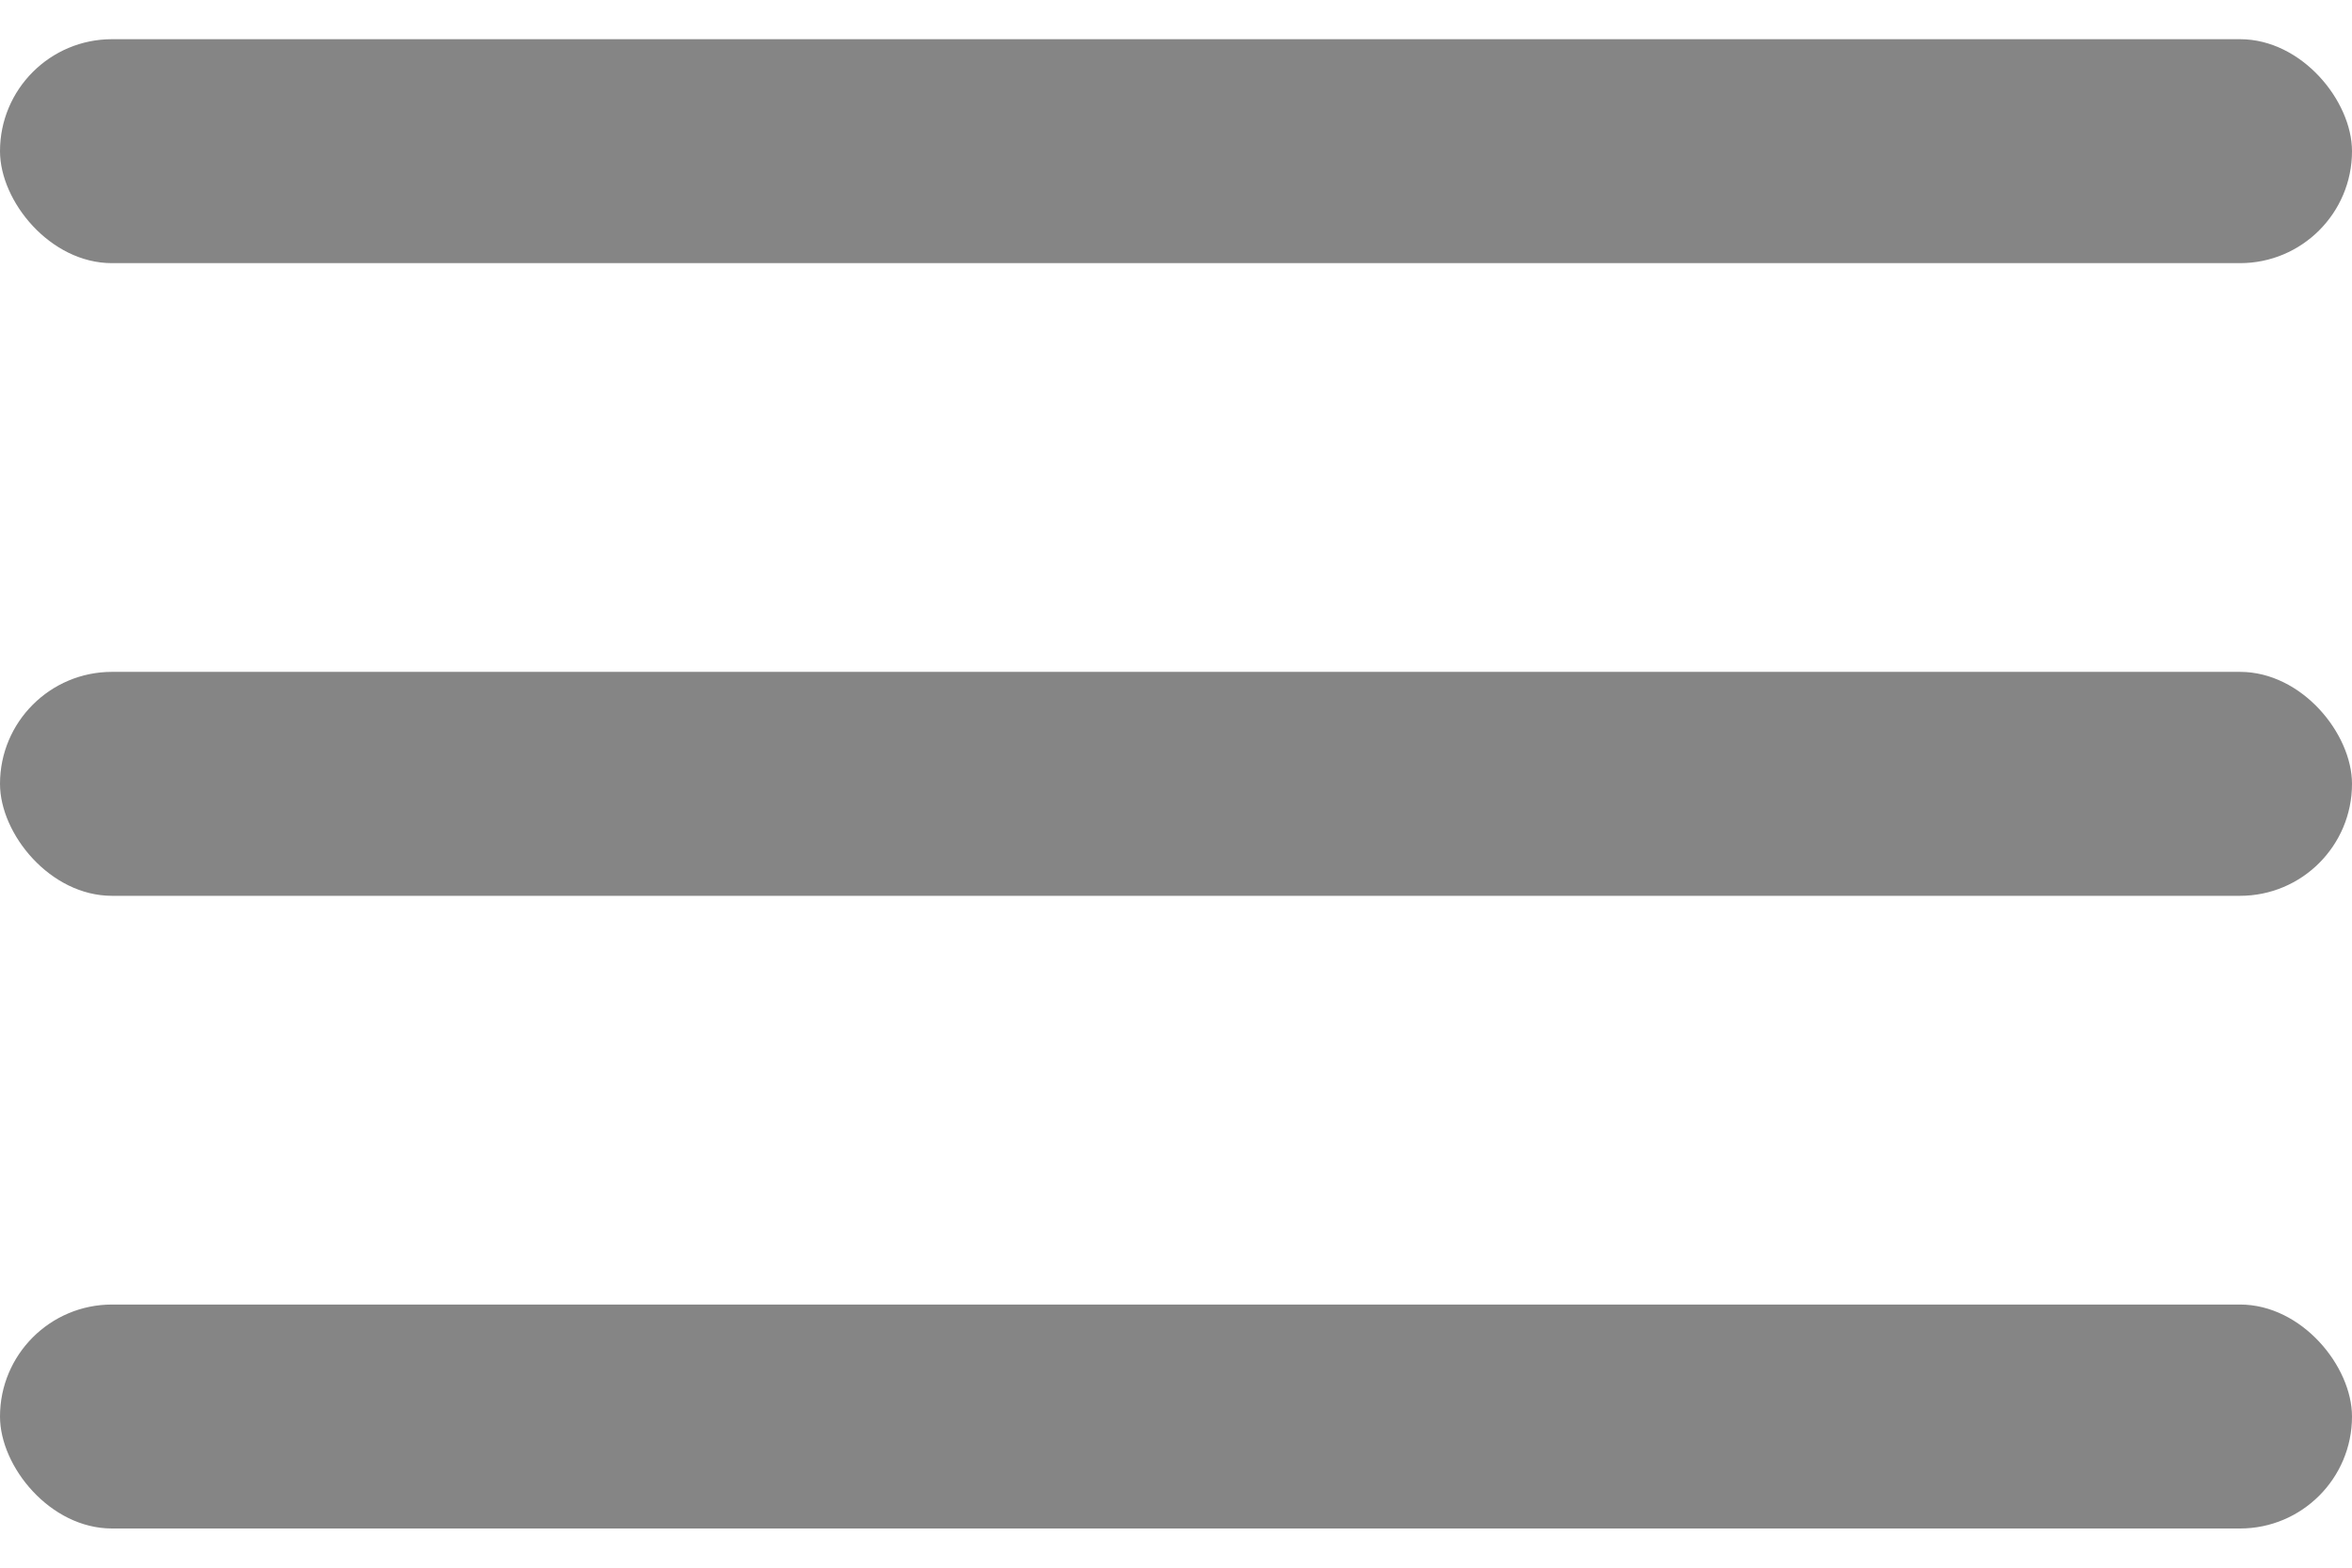
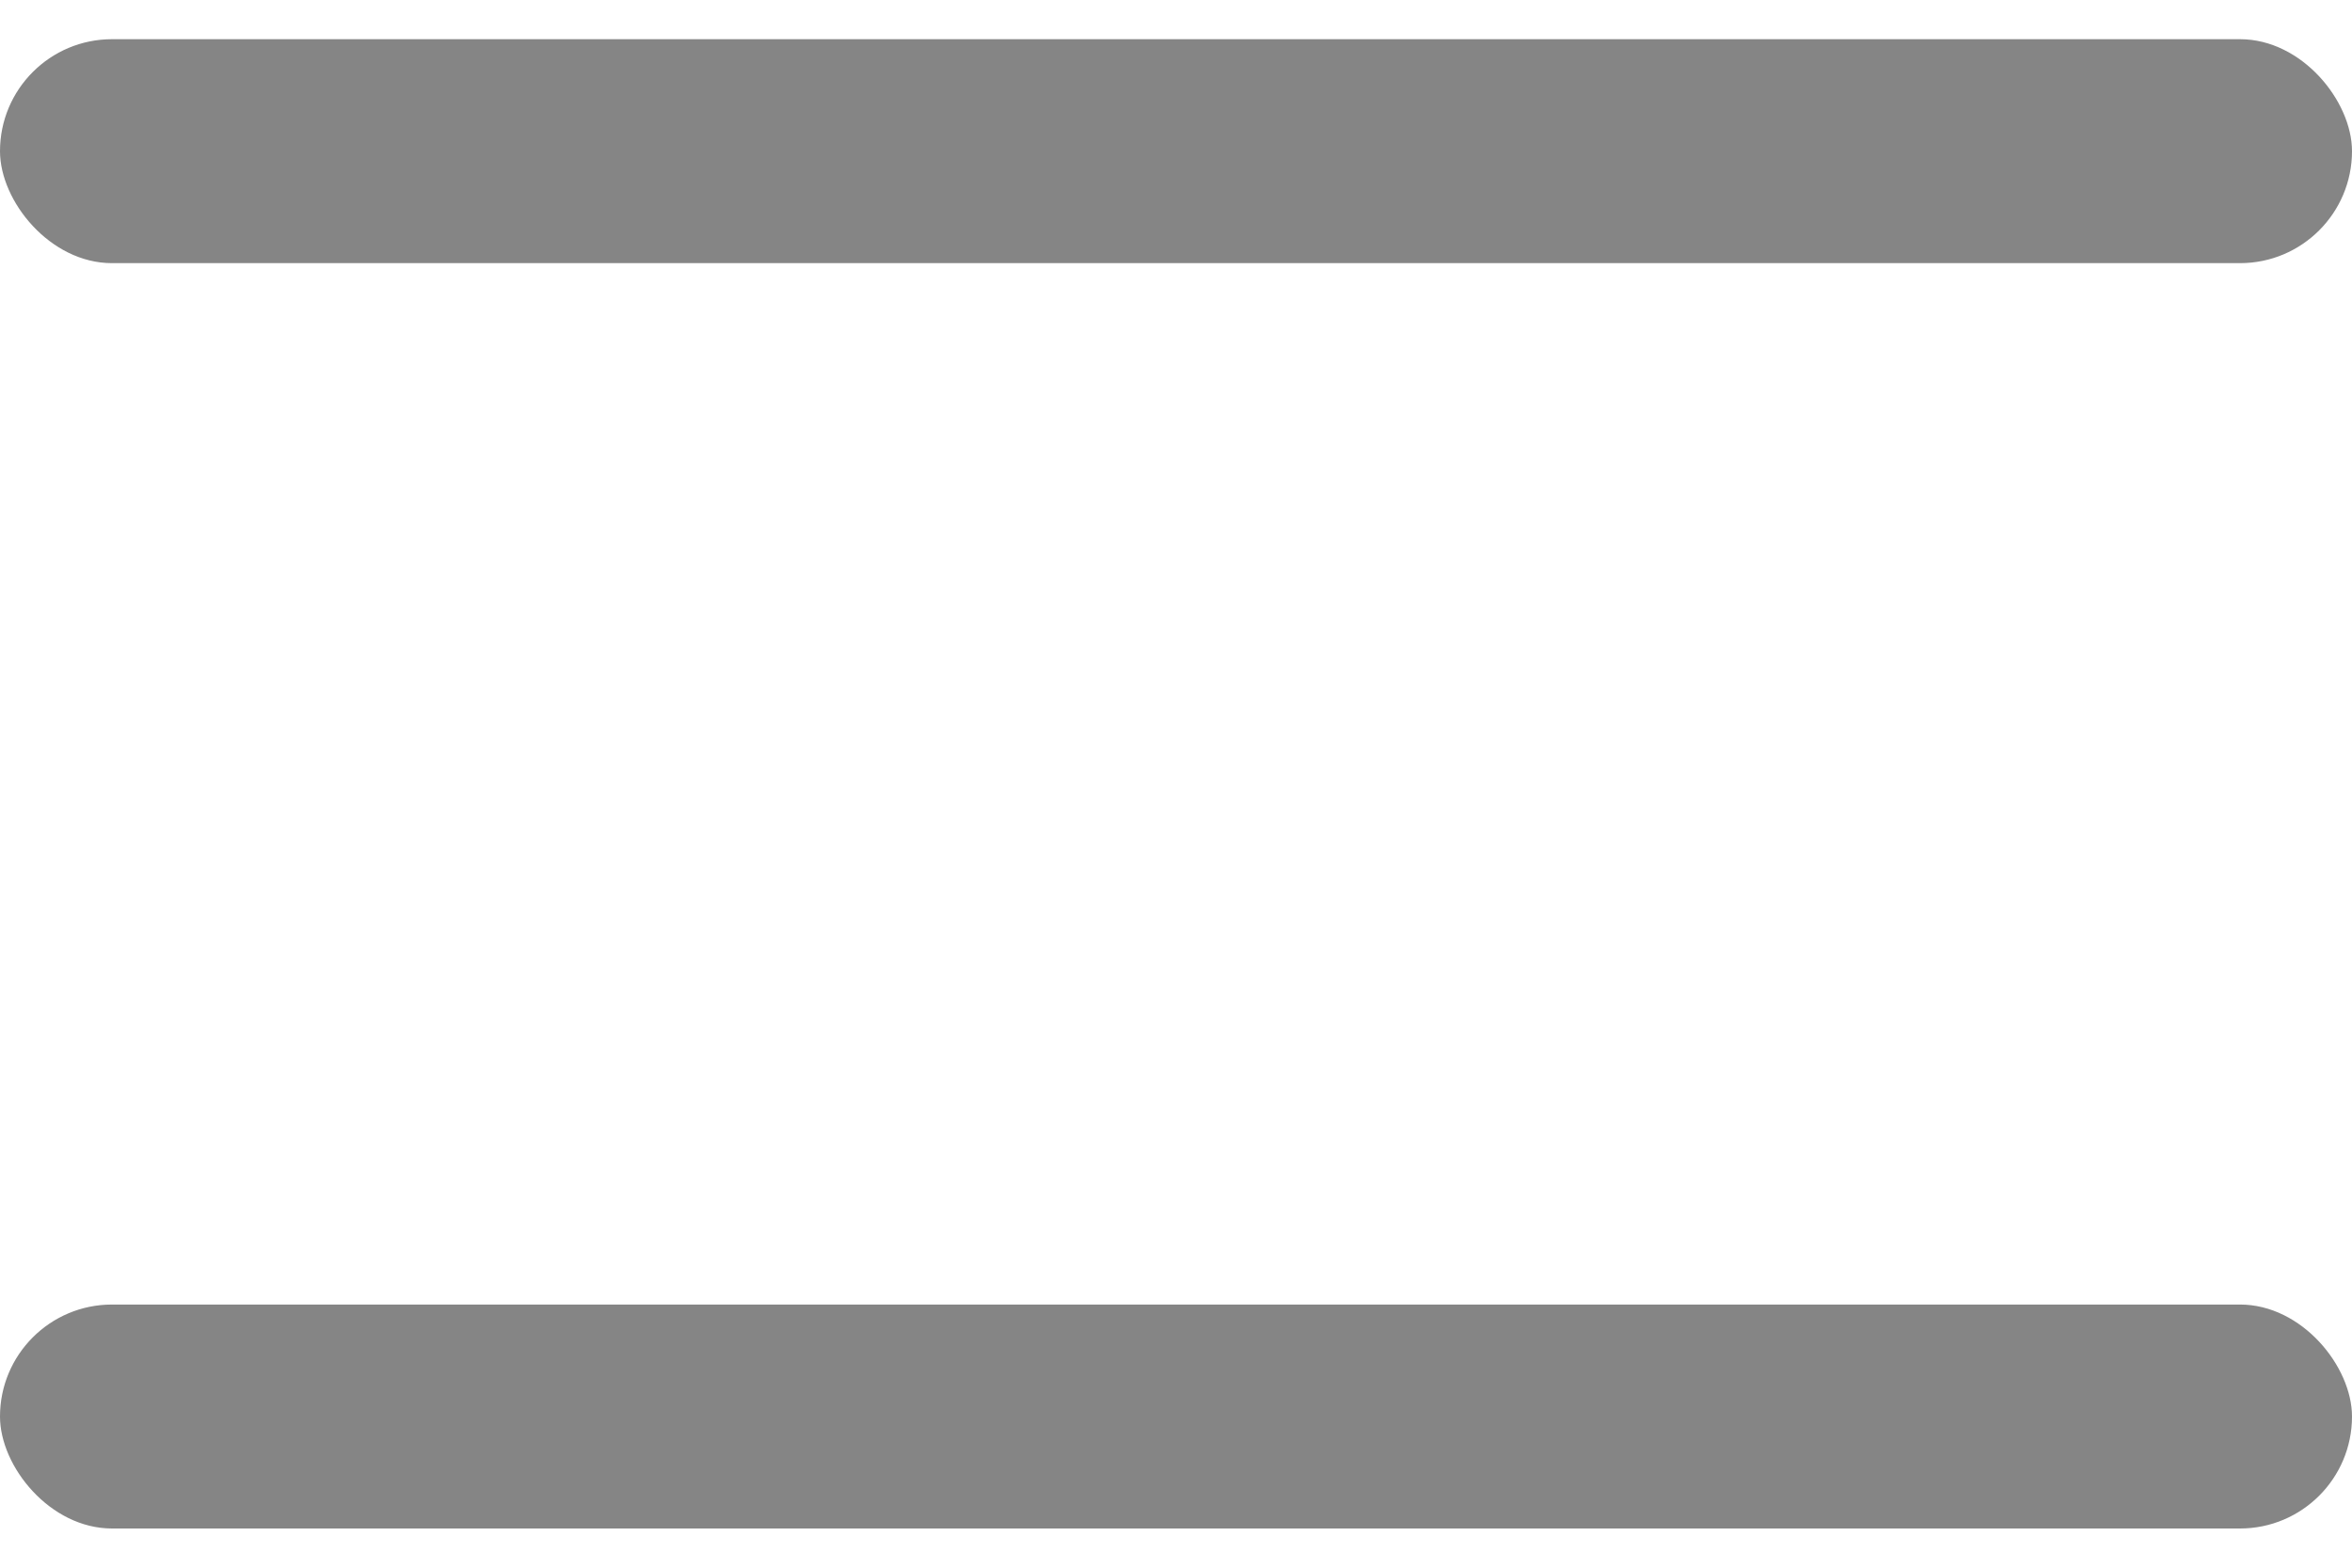
<svg xmlns="http://www.w3.org/2000/svg" width="21" height="14" viewBox="0 0 21 14" fill="none">
  <rect y="0.35" width="21" height="2" rx="1" fill="#858585" />
-   <rect y="6" width="21" height="2" rx="1" fill="#858585" />
  <rect y="11.65" width="21" height="2" rx="1" fill="#858585" />
</svg>